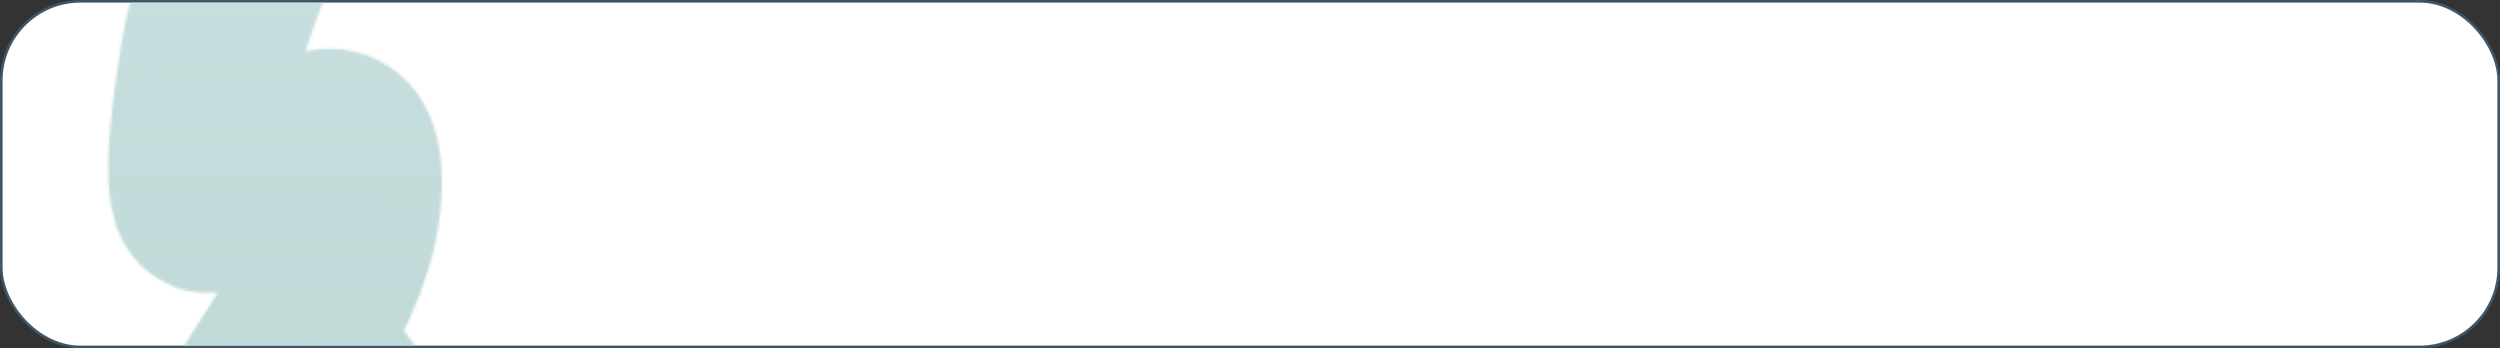
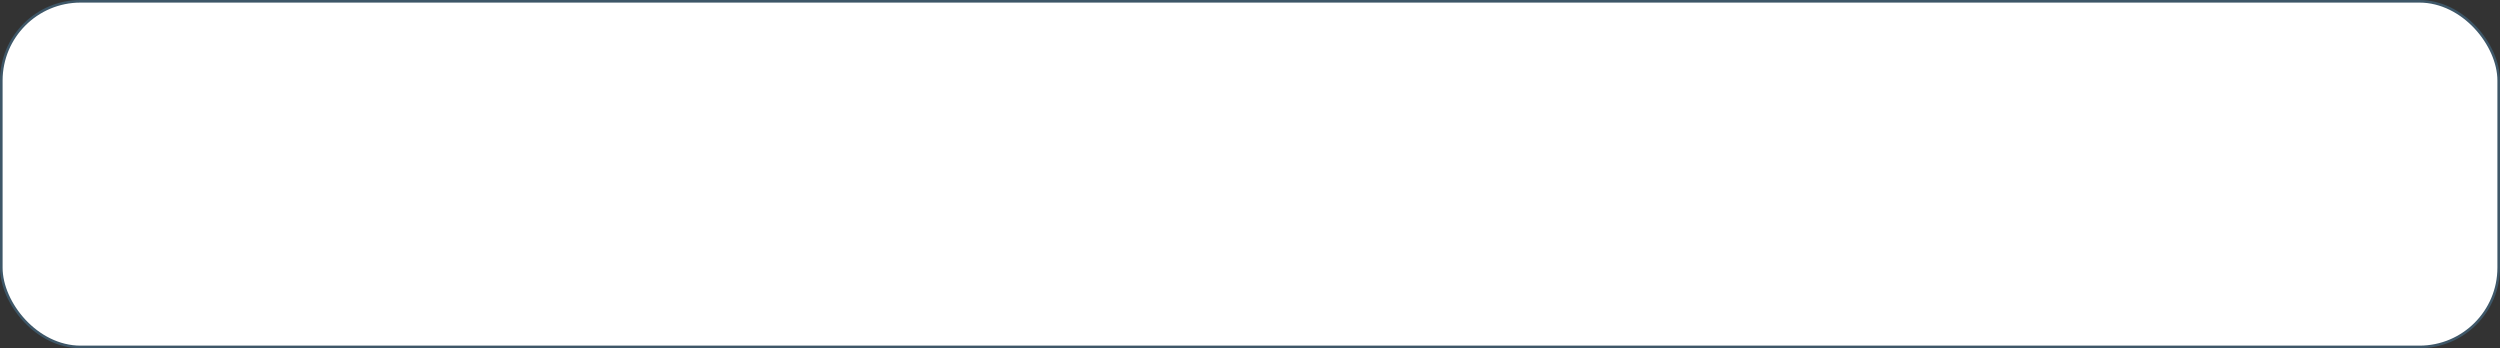
<svg xmlns="http://www.w3.org/2000/svg" width="962" height="134" viewBox="0 0 962 134" fill="none">
  <rect x="0" y="0" width="962" height="134" fill="#333333" stroke="none" />
  <rect x="0.5" y="0.5" width="961" height="133" rx="30.5" fill="white" stroke="#3E5768" />
  <mask id="mask0_507_470" style="mask-type:alpha" maskUnits="userSpaceOnUse" x="1" y="1" width="960" height="132">
    <rect x="1" y="1" width="960" height="132" rx="30" fill="#CBE4F0" />
  </mask>
  <g mask="url(#mask0_507_470)">
    <mask id="mask1_507_470" style="mask-type:alpha" maskUnits="userSpaceOnUse" x="-35" y="-1079" width="225" height="1717">
-       <path d="M1.435 -1031.83C2.723 -1043.42 45.57 -1044 56.051 -1044C100.67 -1044 37.521 -941.383 29.504 -929.358C24.09 -921.238 6.609 -904.54 23.755 -900.952C48.277 -895.819 74.484 -897.494 99.168 -900.275C102.773 -900.681 115.301 -902.983 118.782 -900.275C126.039 -894.631 126.321 -863.924 126.222 -855.298C125.77 -815.963 88.325 -787.428 68.563 -756.551C62.174 -746.568 56.814 -722.424 65.858 -712.25C80.561 -695.708 114.155 -695.486 133.831 -691.113C164.093 -684.389 128.277 -638.891 120.135 -630.749C87.633 -598.247 41.746 -581.296 2.788 -558.379C-7.552 -552.297 30.227 -550.94 32.547 -550.94C51.833 -550.94 72.222 -552.763 91.39 -550.263C115.849 -547.073 121.962 -525.526 112.695 -504.61C105.414 -488.174 93.088 -475.195 80.569 -462.676C76.006 -458.113 66.078 -451.326 65.351 -444.414C63.663 -428.381 107.628 -426.206 118.275 -419.896C159.038 -395.74 96.454 -367.461 76.172 -355.981C72.063 -353.655 42.419 -340.566 41.171 -336.198C39.537 -330.48 41.002 -322.48 41.002 -316.584C41.002 -307.937 49.186 -279.464 63.153 -284.119C76.606 -288.603 97.975 -317.424 114.048 -309.144C124.15 -303.94 120.866 -285.112 118.782 -276.341C113.938 -255.941 97.487 -237.773 84.288 -222.233C64.764 -199.244 50.598 -179.539 45.567 -149.356C43.709 -138.206 44.045 -127.15 44.045 -115.876C44.045 -102.364 45.408 -100.344 60.109 -107.422C80.996 -117.479 94.57 -132.236 110.328 -148.51C115.801 -154.163 122.696 -169.381 129.266 -172.859C159.188 -188.7 147.698 -133.91 145.16 -123.485C140.462 -104.189 128.76 -85.778 118.782 -68.701C103.935 -43.288 92.835 -17.163 83.612 10.771C81.842 16.133 71.189 78.407 80.23 77.729C100.386 76.218 135.015 29.773 135.015 70.289C135.015 111.485 97.721 149.349 80.738 185.438C66.915 214.81 80.309 187.559 91.559 175.124C96.426 169.745 116.044 142.833 127.575 149.423C140.465 156.788 124.225 193.398 120.811 200.487C102.895 237.697 73.79 267.476 55.544 303.969C34.82 345.416 59.181 392.906 104.917 401.702C128.186 406.177 159.394 394.261 153.953 428.418C146.217 476.983 90.904 507.957 92.743 557.601C93.573 580.009 116.228 582.682 89.699 602.578" stroke="#DCEDF5" stroke-width="70" stroke-linecap="round" />
-     </mask>
+       </mask>
    <g mask="url(#mask1_507_470)">
      <path d="M1 -994C1 -1010.57 14.431 -1024 31 -1024H931C947.569 -1024 961 -1010.57 961 -994V-922C961 -905.431 947.569 -892 931 -892H31C14.431 -892 1 -905.431 1 -922V-994Z" fill="url(#paint0_linear_507_470)" />
      <path d="M1 -323C1 -339.569 14.431 -353 31 -353H931C947.569 -353 961 -339.569 961 -323V-251C961 -234.431 947.569 -221 931 -221H31C14.431 -221 1 -234.431 1 -251V-323Z" fill="url(#paint1_linear_507_470)" />
      <path d="M1 -817C1 -833.569 14.431 -847 31 -847H931C947.569 -847 961 -833.569 961 -817V-745C961 -728.431 947.569 -715 931 -715H31C14.431 -715 1 -728.431 1 -745V-817Z" fill="url(#paint2_linear_507_470)" />
      <path d="M1 -146C1 -162.569 14.431 -176 31 -176H931C947.569 -176 961 -162.569 961 -146V-74C961 -57.431 947.569 -44 931 -44H31C14.431 -44 1 -57.431 1 -74V-146Z" fill="url(#paint3_linear_507_470)" />
-       <path d="M1 208C1 191.431 14.431 178 31 178H931C947.569 178 961 191.431 961 208V280C961 296.569 947.569 310 931 310H31C14.431 310 1 296.569 1 280V208Z" fill="url(#paint4_linear_507_470)" />
      <path d="M1 -640C1 -656.569 14.431 -670 31 -670H931C947.569 -670 961 -656.569 961 -640V-568C961 -551.431 947.569 -538 931 -538H31C14.431 -538 1 -551.431 1 -568V-640Z" fill="url(#paint5_linear_507_470)" />
-       <path d="M1 31C1 14.431 14.431 1 31 1H931C947.569 1 961 14.431 961 31V103C961 119.569 947.569 133 931 133H31C14.431 133 1 119.569 1 103V31Z" fill="url(#paint6_linear_507_470)" />
      <path d="M1 385C1 368.431 14.431 355 31 355H931C947.569 355 961 368.431 961 385V457C961 473.569 947.569 487 931 487H31C14.431 487 1 473.569 1 457V385Z" fill="url(#paint7_linear_507_470)" />
    </g>
  </g>
  <defs>
    <linearGradient id="paint0_linear_507_470" x1="413.5" y1="-489" x2="394" y2="1459.5" gradientUnits="userSpaceOnUse">
      <stop stop-color="#DCEDF5" />
      <stop offset="1" stop-color="#88B099" />
    </linearGradient>
    <linearGradient id="paint1_linear_507_470" x1="413.5" y1="-489" x2="394" y2="1459.5" gradientUnits="userSpaceOnUse">
      <stop stop-color="#DCEDF5" />
      <stop offset="1" stop-color="#88B099" />
    </linearGradient>
    <linearGradient id="paint2_linear_507_470" x1="413.5" y1="-489" x2="394" y2="1459.5" gradientUnits="userSpaceOnUse">
      <stop stop-color="#DCEDF5" />
      <stop offset="1" stop-color="#88B099" />
    </linearGradient>
    <linearGradient id="paint3_linear_507_470" x1="413.5" y1="-489" x2="394" y2="1459.5" gradientUnits="userSpaceOnUse">
      <stop stop-color="#DCEDF5" />
      <stop offset="1" stop-color="#88B099" />
    </linearGradient>
    <linearGradient id="paint4_linear_507_470" x1="413.5" y1="-489" x2="394" y2="1459.5" gradientUnits="userSpaceOnUse">
      <stop stop-color="#DCEDF5" />
      <stop offset="1" stop-color="#88B099" />
    </linearGradient>
    <linearGradient id="paint5_linear_507_470" x1="413.5" y1="-489" x2="394" y2="1459.5" gradientUnits="userSpaceOnUse">
      <stop stop-color="#DCEDF5" />
      <stop offset="1" stop-color="#88B099" />
    </linearGradient>
    <linearGradient id="paint6_linear_507_470" x1="413.5" y1="-489" x2="394" y2="1459.5" gradientUnits="userSpaceOnUse">
      <stop stop-color="#DCEDF5" />
      <stop offset="1" stop-color="#88B099" />
    </linearGradient>
    <linearGradient id="paint7_linear_507_470" x1="413.5" y1="-489" x2="394" y2="1459.5" gradientUnits="userSpaceOnUse">
      <stop stop-color="#DCEDF5" />
      <stop offset="1" stop-color="#88B099" />
    </linearGradient>
  </defs>
</svg>